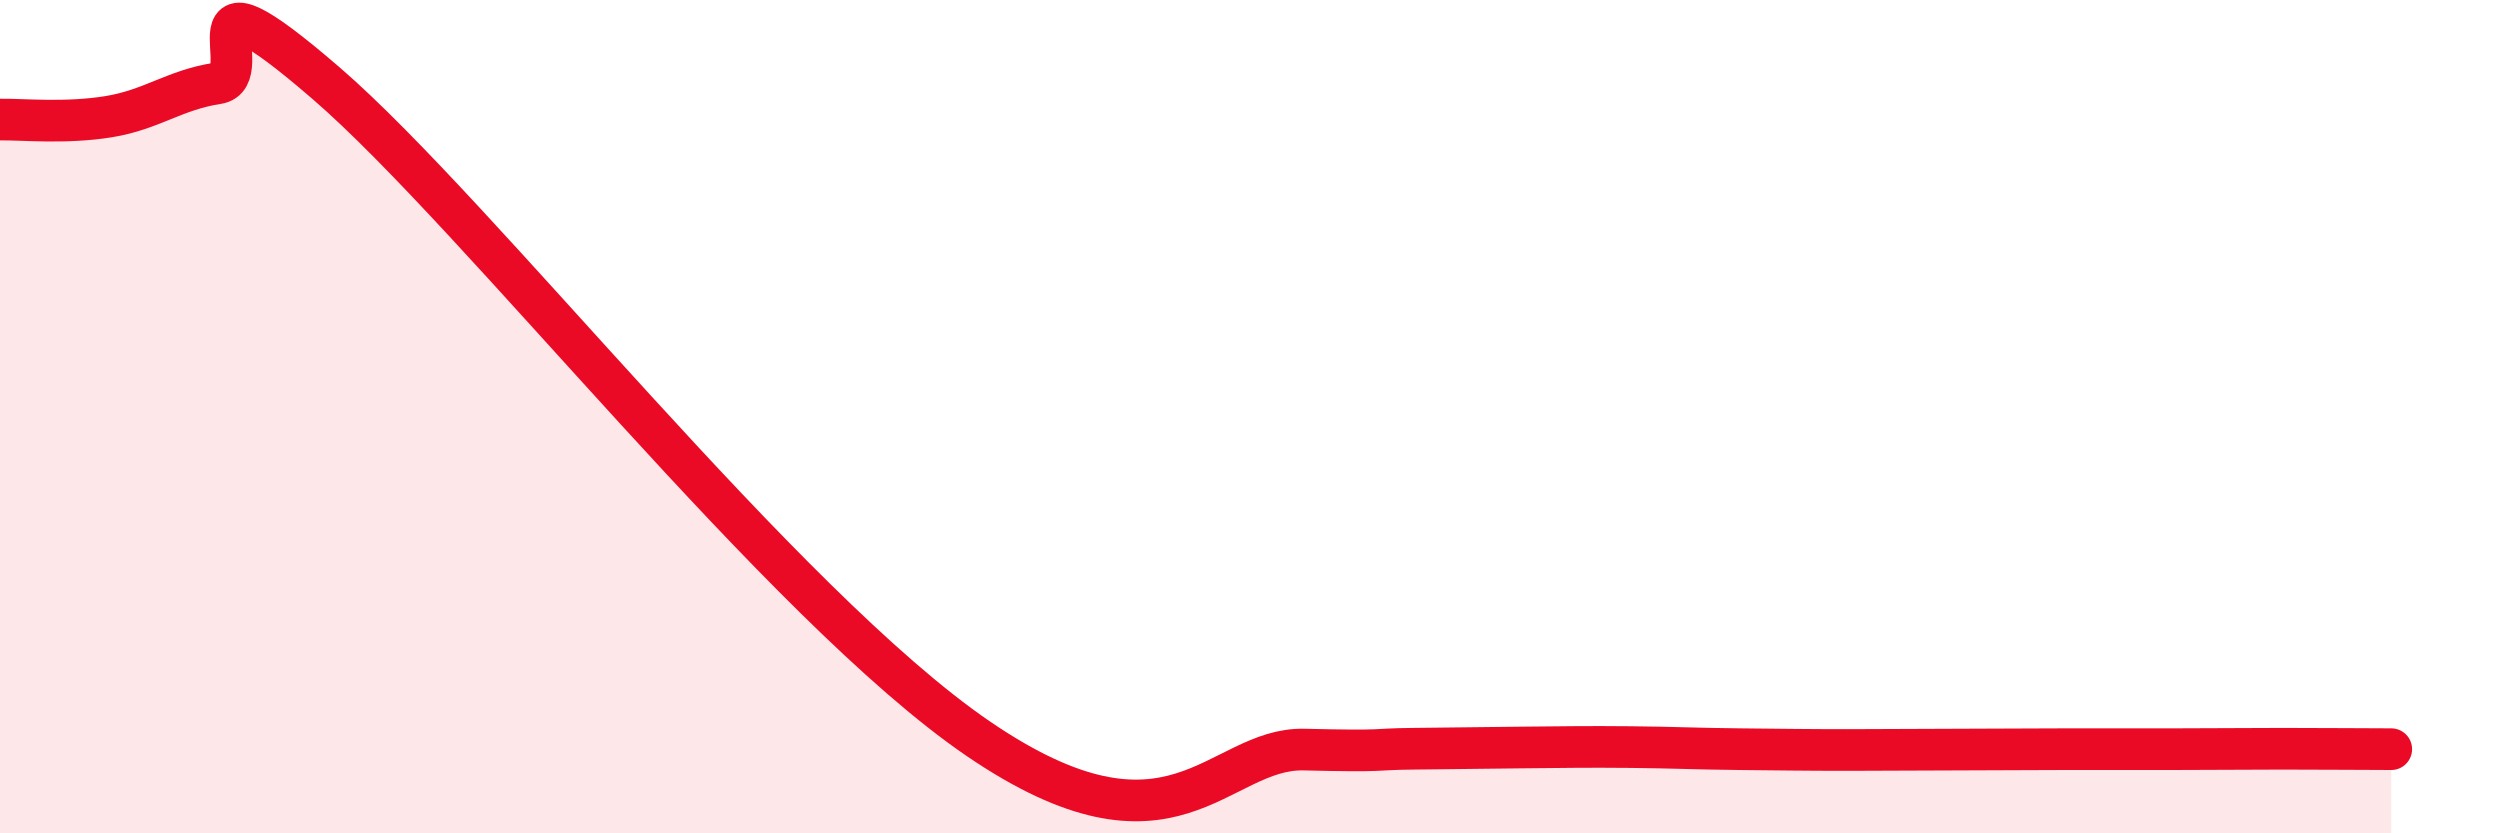
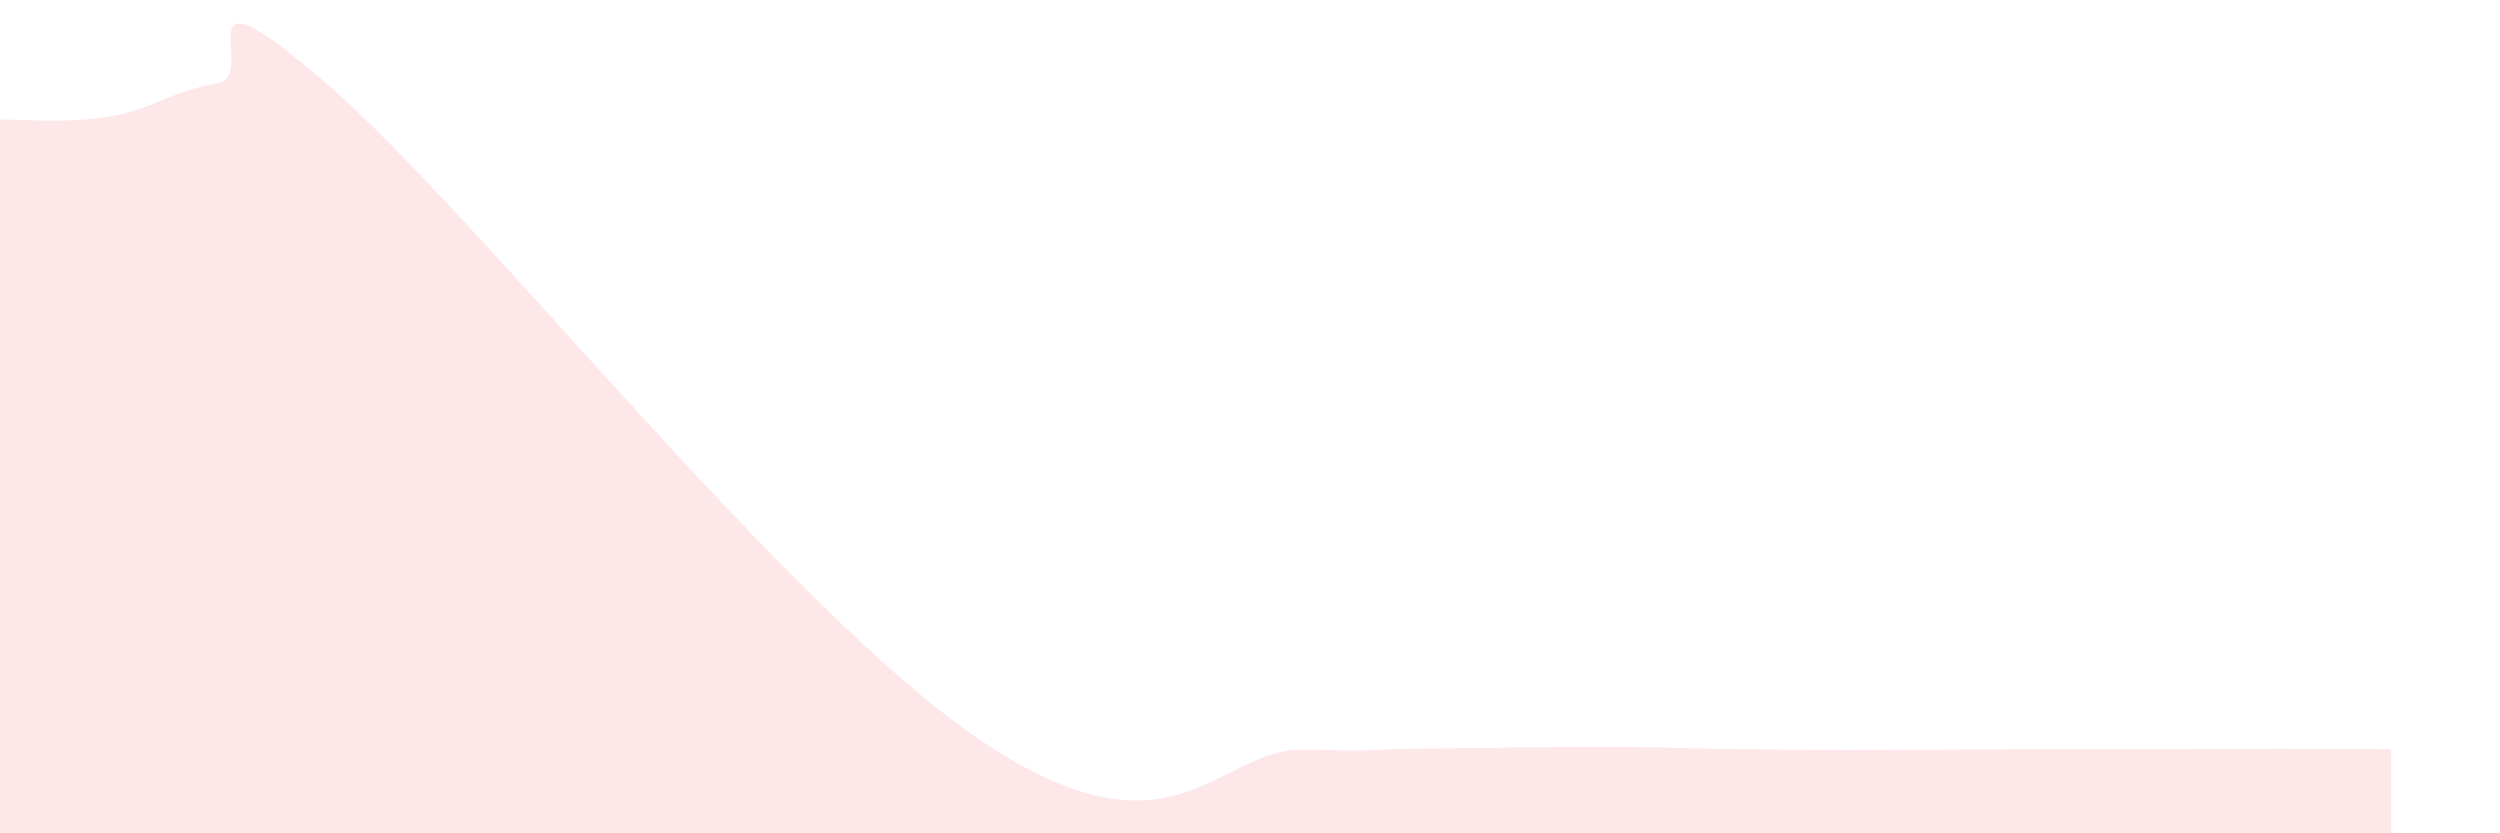
<svg xmlns="http://www.w3.org/2000/svg" width="60" height="20" viewBox="0 0 60 20">
  <path d="M 0,2.87 C 0.52,2.86 1.57,2.97 2.61,2.8 C 3.65,2.63 4.18,2.16 5.22,2 C 6.26,1.84 4.18,-1.15 7.83,2 C 11.48,5.15 18.79,14.53 23.48,17.73 C 28.17,20.93 29.21,17.94 31.3,17.99 C 33.39,18.04 32.87,17.98 33.91,17.97 C 34.95,17.96 35.48,17.95 36.52,17.94 C 37.56,17.93 38.09,17.92 39.13,17.93 C 40.17,17.94 40.7,17.97 41.74,17.98 C 42.78,17.99 43.31,18 44.35,18 C 45.39,18 45.92,17.99 46.96,17.99 C 48,17.99 48.53,17.98 49.57,17.98 C 50.61,17.98 51.13,17.98 52.17,17.98 C 53.21,17.98 53.74,17.97 54.78,17.97 C 55.82,17.97 56.87,17.98 57.39,17.98L57.39 20L0 20Z" fill="#EB0A25" opacity="0.1" stroke-linecap="round" stroke-linejoin="round" />
-   <path d="M 0,2.87 C 0.52,2.86 1.57,2.97 2.61,2.8 C 3.65,2.63 4.18,2.16 5.22,2 C 6.26,1.84 4.18,-1.15 7.83,2 C 11.48,5.15 18.79,14.53 23.48,17.73 C 28.17,20.93 29.21,17.94 31.3,17.99 C 33.39,18.04 32.87,17.98 33.91,17.97 C 34.95,17.96 35.48,17.95 36.52,17.94 C 37.56,17.93 38.09,17.92 39.13,17.93 C 40.17,17.94 40.7,17.97 41.74,17.98 C 42.78,17.99 43.31,18 44.35,18 C 45.39,18 45.92,17.99 46.96,17.99 C 48,17.99 48.53,17.98 49.57,17.98 C 50.61,17.98 51.13,17.98 52.17,17.98 C 53.21,17.98 53.74,17.97 54.78,17.97 C 55.82,17.97 56.87,17.98 57.39,17.98" stroke="#EB0A25" stroke-width="1" fill="none" stroke-linecap="round" stroke-linejoin="round" />
</svg>